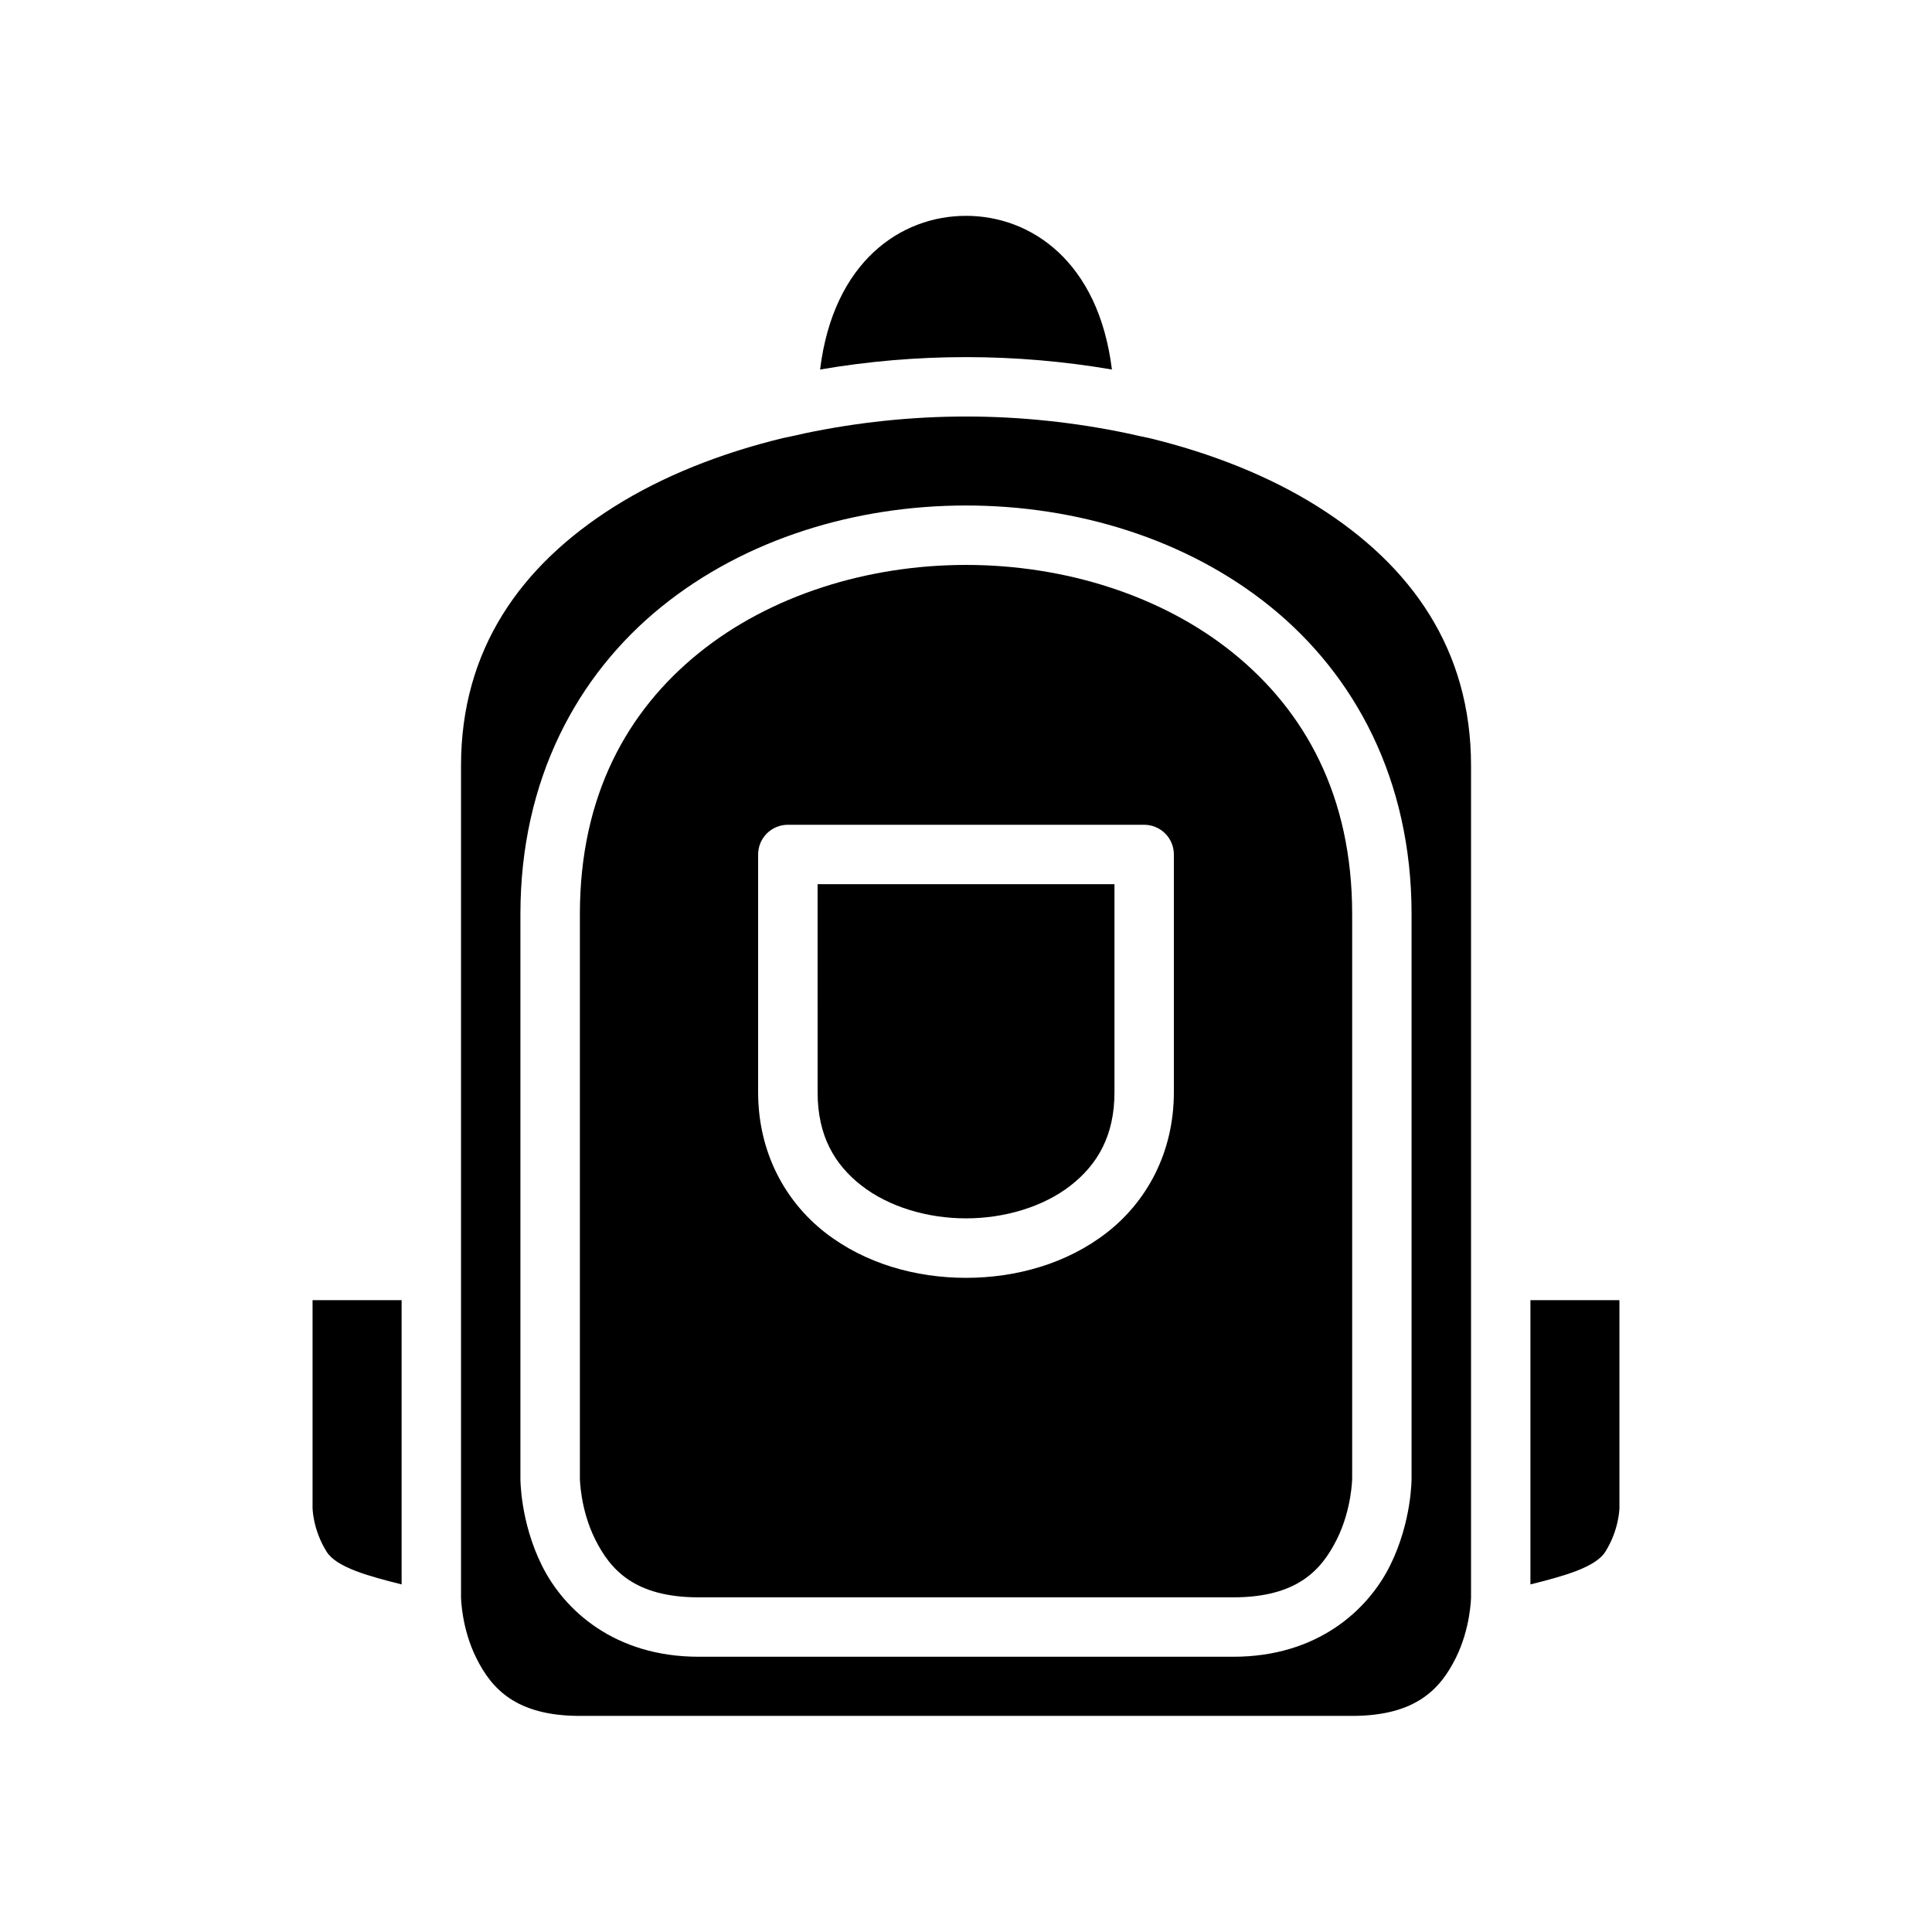
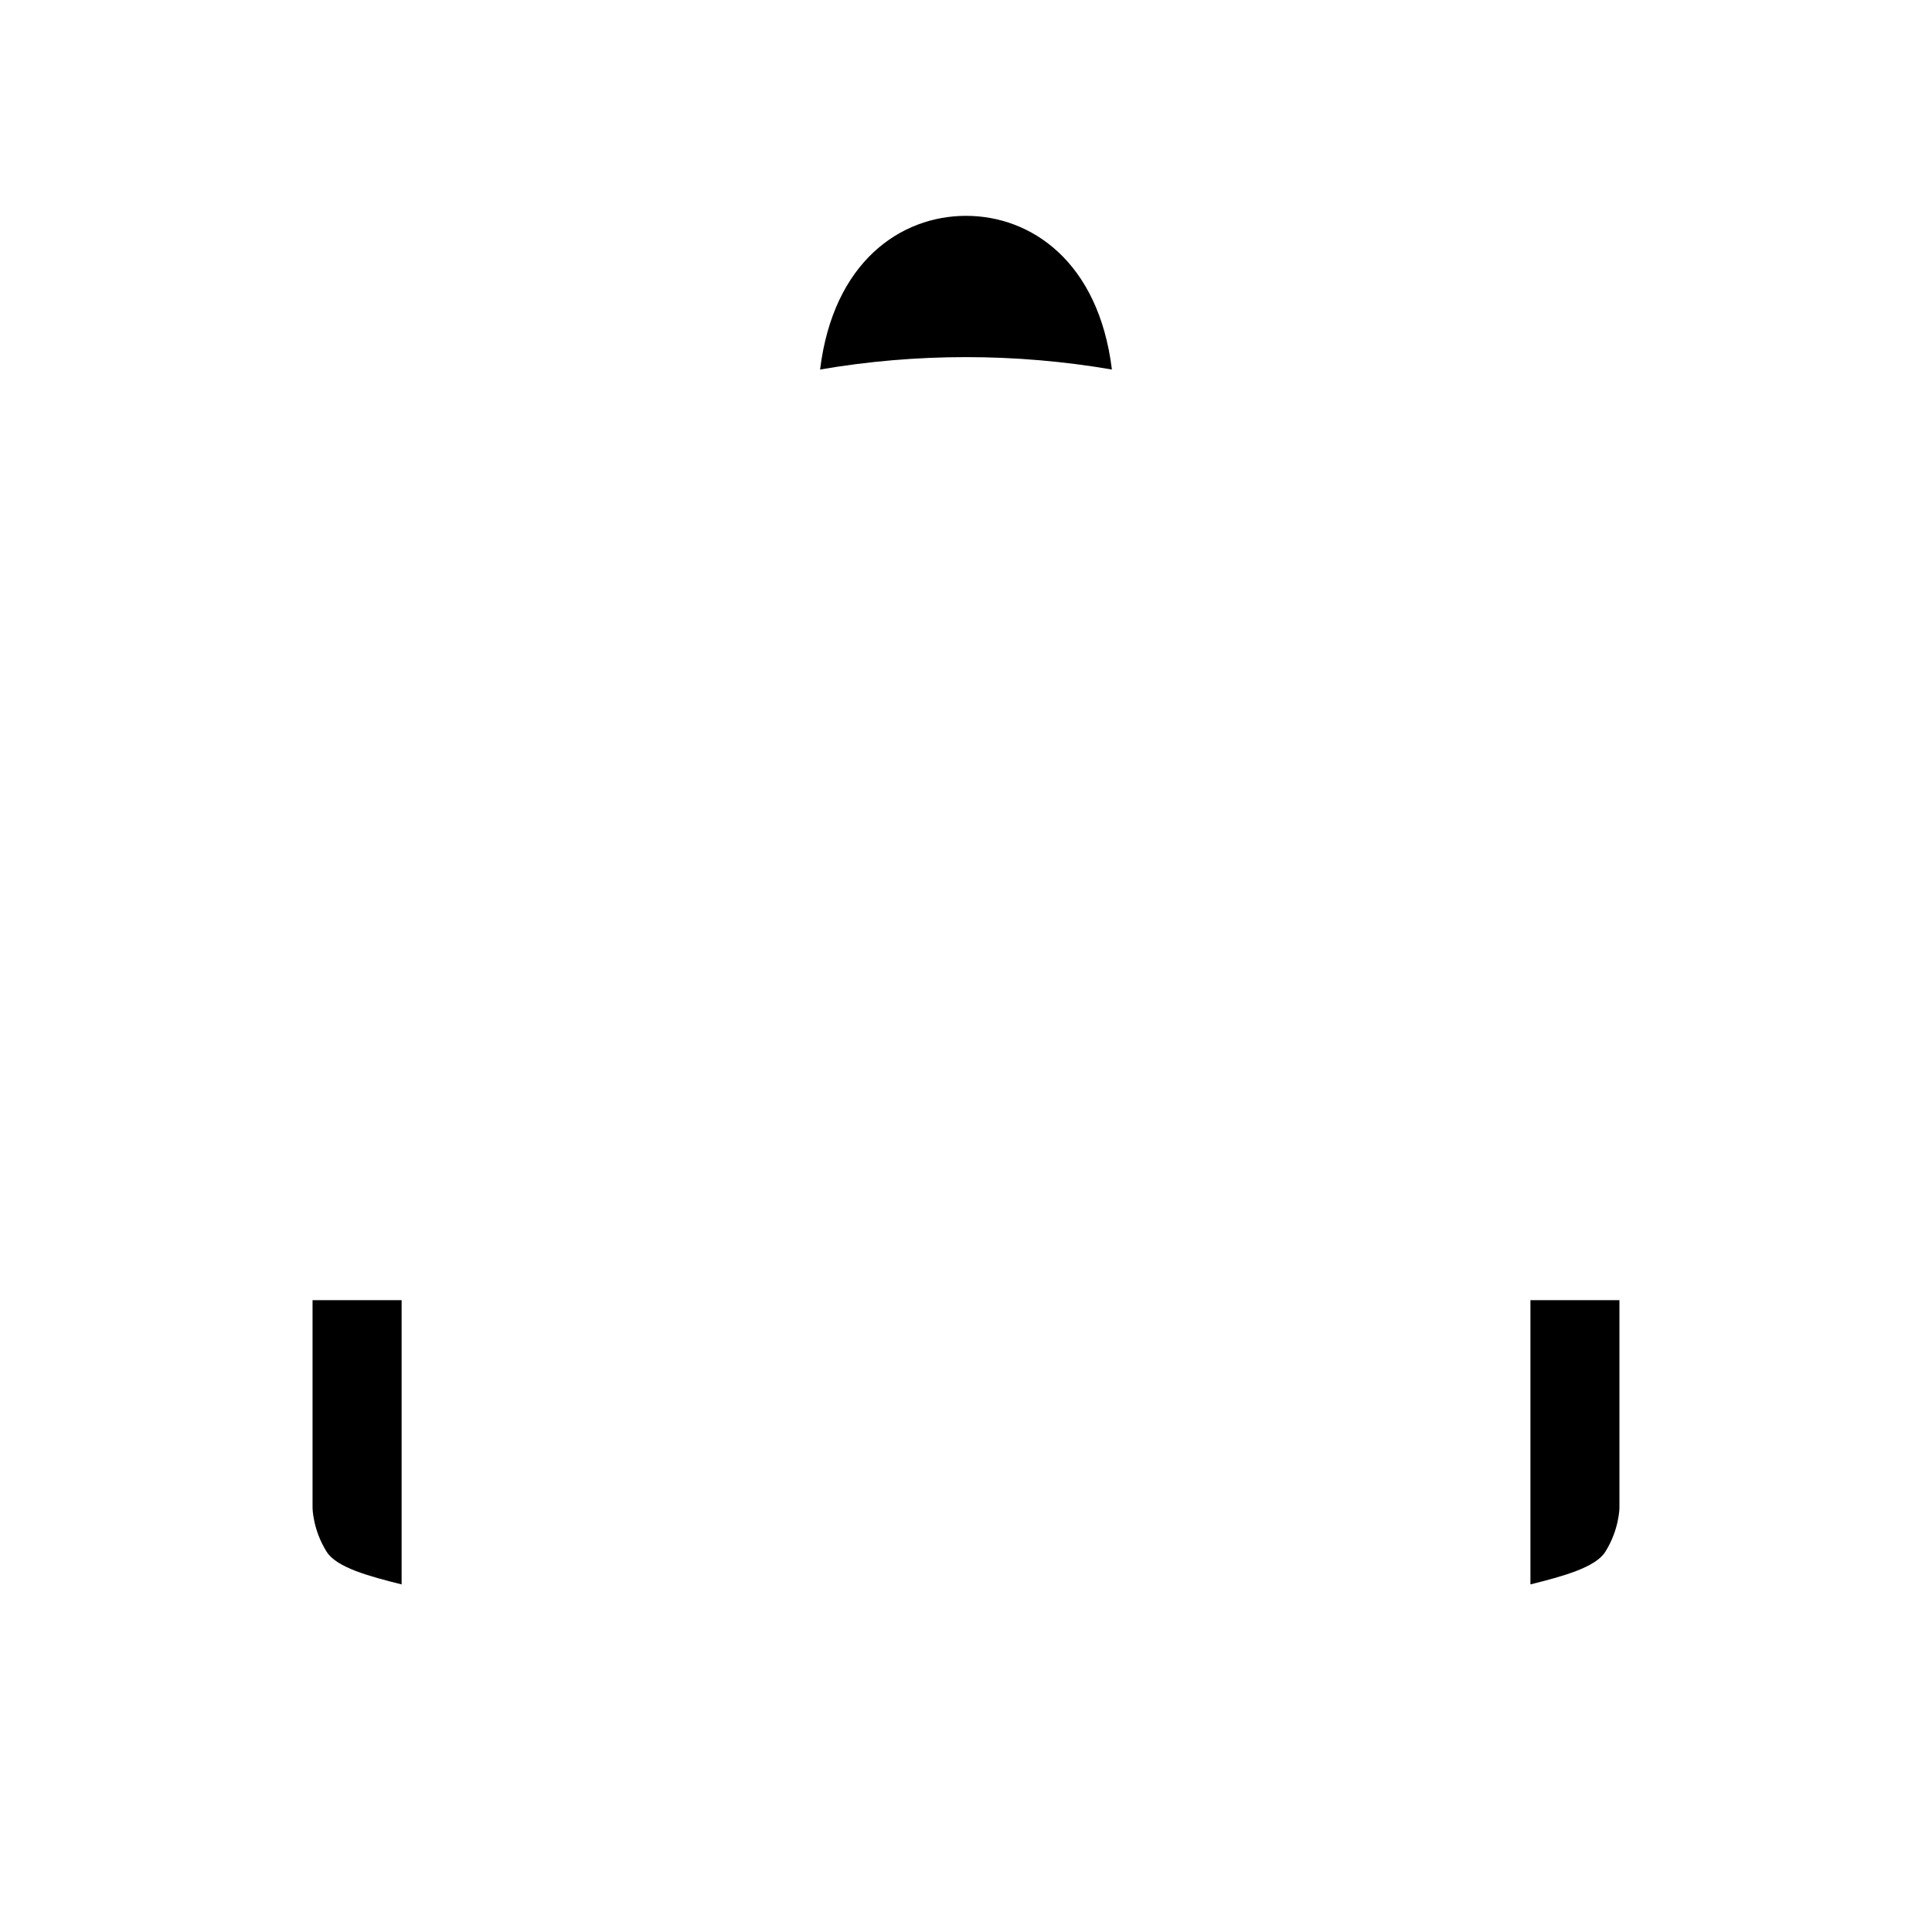
<svg xmlns="http://www.w3.org/2000/svg" fill="#000000" width="800px" height="800px" version="1.1" viewBox="144 144 512 512">
  <g>
-     <path d="m400 293.71c-25.961 0-51.832 7.988-70.836 23.371-19 15.383-31.488 37.859-31.488 69.156v149.57s0.078 8.199 4.062 16.16c3.981 7.965 10.371 15.344 27.426 15.344h141.67c17.055 0 23.445-7.379 27.43-15.344 3.981-7.961 4.074-16.16 4.074-16.16v-149.57c0-31.297-12.504-53.773-31.504-69.156-19.004-15.383-44.875-23.371-70.832-23.371zm-47.25 68.863h94.496c4.348 0.02 7.859 3.559 7.84 7.902v62.992c0 16.027-7.242 29.004-17.773 37.195-10.527 8.188-23.977 11.977-37.312 11.977-13.34 0-26.773-3.789-37.301-11.977-10.531-8.191-17.789-21.168-17.789-37.195v-62.992c-0.016-4.344 3.492-7.883 7.84-7.902z" />
-     <path d="m400 254.38c-14.504 0-28.945 1.559-42.73 4.457-2.031 0.48-3.602 0.805-5.871 1.277-16.473 4.008-31.773 10.066-44.602 18.141-24.902 15.68-40.621 37.957-40.621 68.637v220.41s0.09 8.184 4.074 16.145c3.981 7.961 10.371 15.285 27.426 15.285h204.66c17.055 0 23.445-7.32 27.43-15.285 3.981-7.961 4.074-16.145 4.074-16.145v-220.41c0-30.68-15.723-52.957-40.621-68.637-12.824-8.074-28.121-14.133-44.59-18.141-1.852-0.402-3.434-0.695-5.887-1.277-13.785-2.898-28.238-4.457-42.742-4.457zm0 23.582c29.145 0 58.391 8.773 80.719 26.848 22.324 18.074 37.359 45.809 37.359 81.426v149.57s0.109 11.469-5.75 23.188-19.191 24.062-41.496 24.062h-141.67c-22.301 0-35.637-12.344-41.496-24.062s-5.75-23.188-5.75-23.188v-149.57c0-35.617 15.035-63.352 37.363-81.426 22.324-18.074 51.57-26.848 80.719-26.848z" />
-     <path d="m360.67 378.32h78.676v55.148c0 11.527-4.504 19.168-11.684 24.754-7.184 5.586-17.383 8.656-27.66 8.656s-20.477-3.07-27.66-8.656c-7.184-5.586-11.668-13.227-11.668-24.754z" />
    <path d="m549.58 488.56h23.586v55.09s-0.051 5.691-3.723 11.562c-2.625 4.203-11.312 6.535-19.863 8.672z" />
    <path d="m226.83 488.56h23.602v75.324c-8.551-2.137-17.254-4.469-19.879-8.672-3.672-5.871-3.723-11.562-3.723-11.562z" />
    <path d="m400 201.2c17.258 0 35.152 12.117 38.668 40.727-12.652-2.172-25.656-3.289-38.668-3.289-13.016 0-26.02 1.113-38.668 3.289 3.516-28.609 21.406-40.727 38.668-40.727z" />
  </g>
</svg>